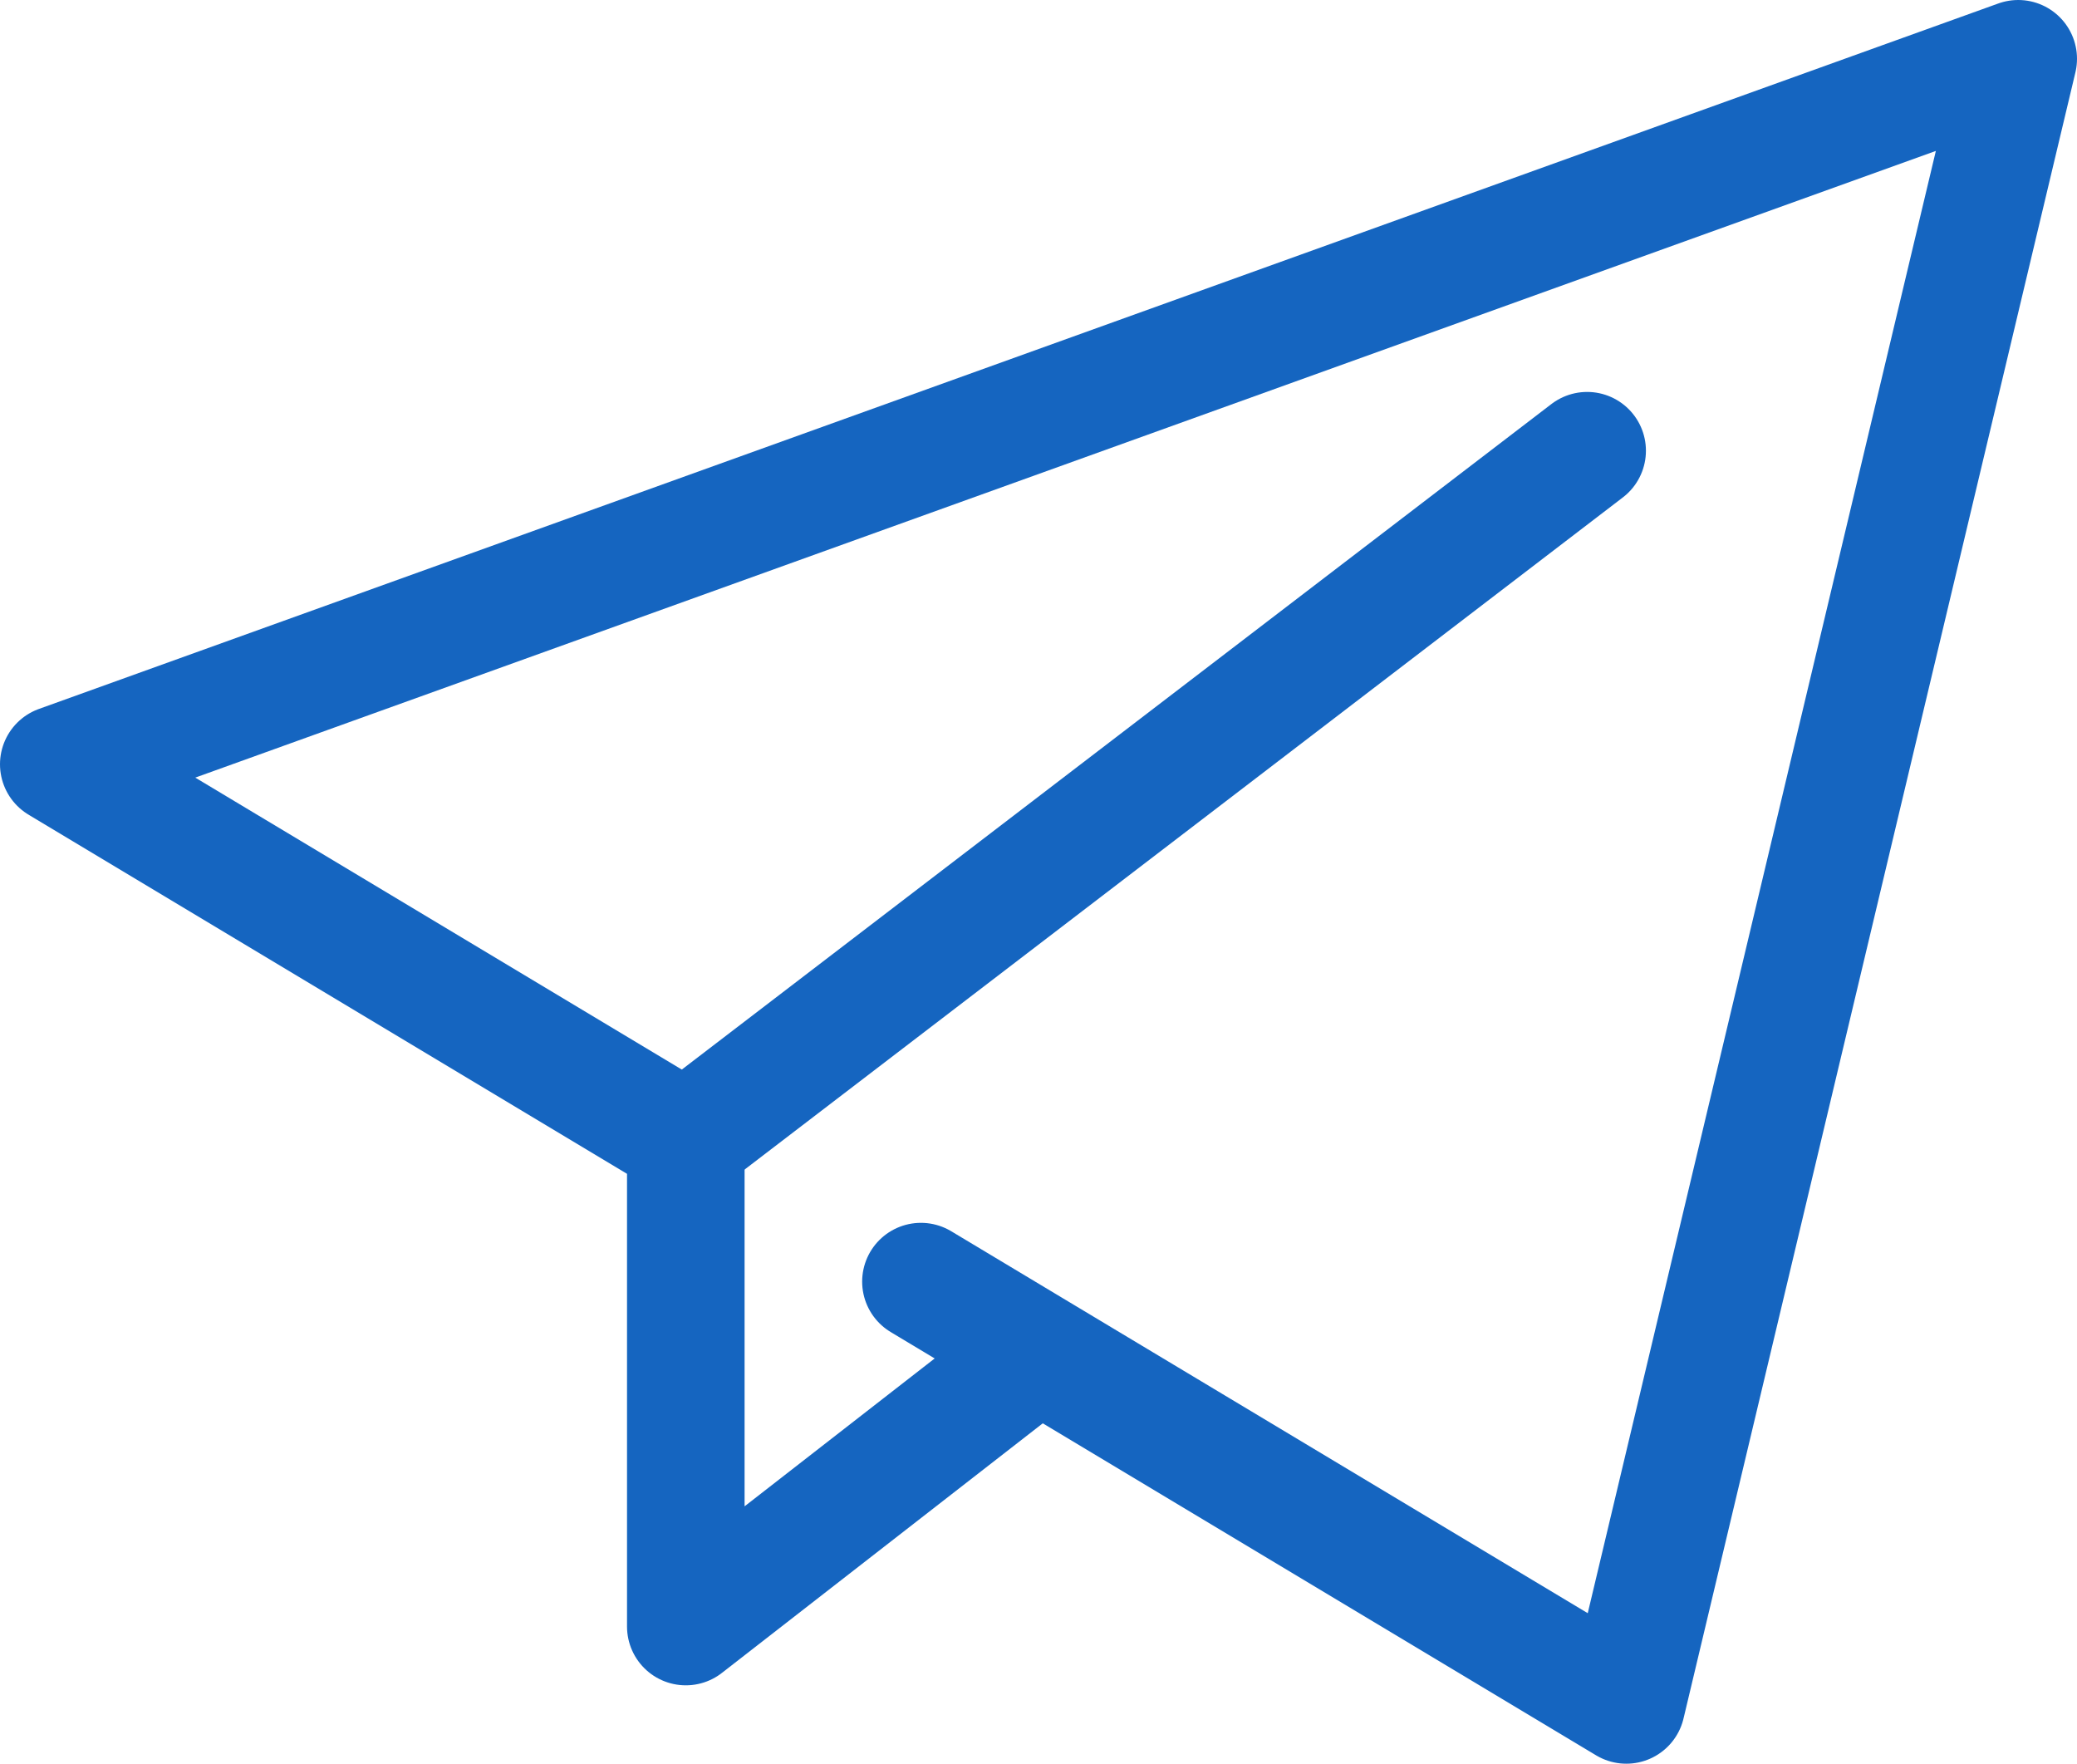
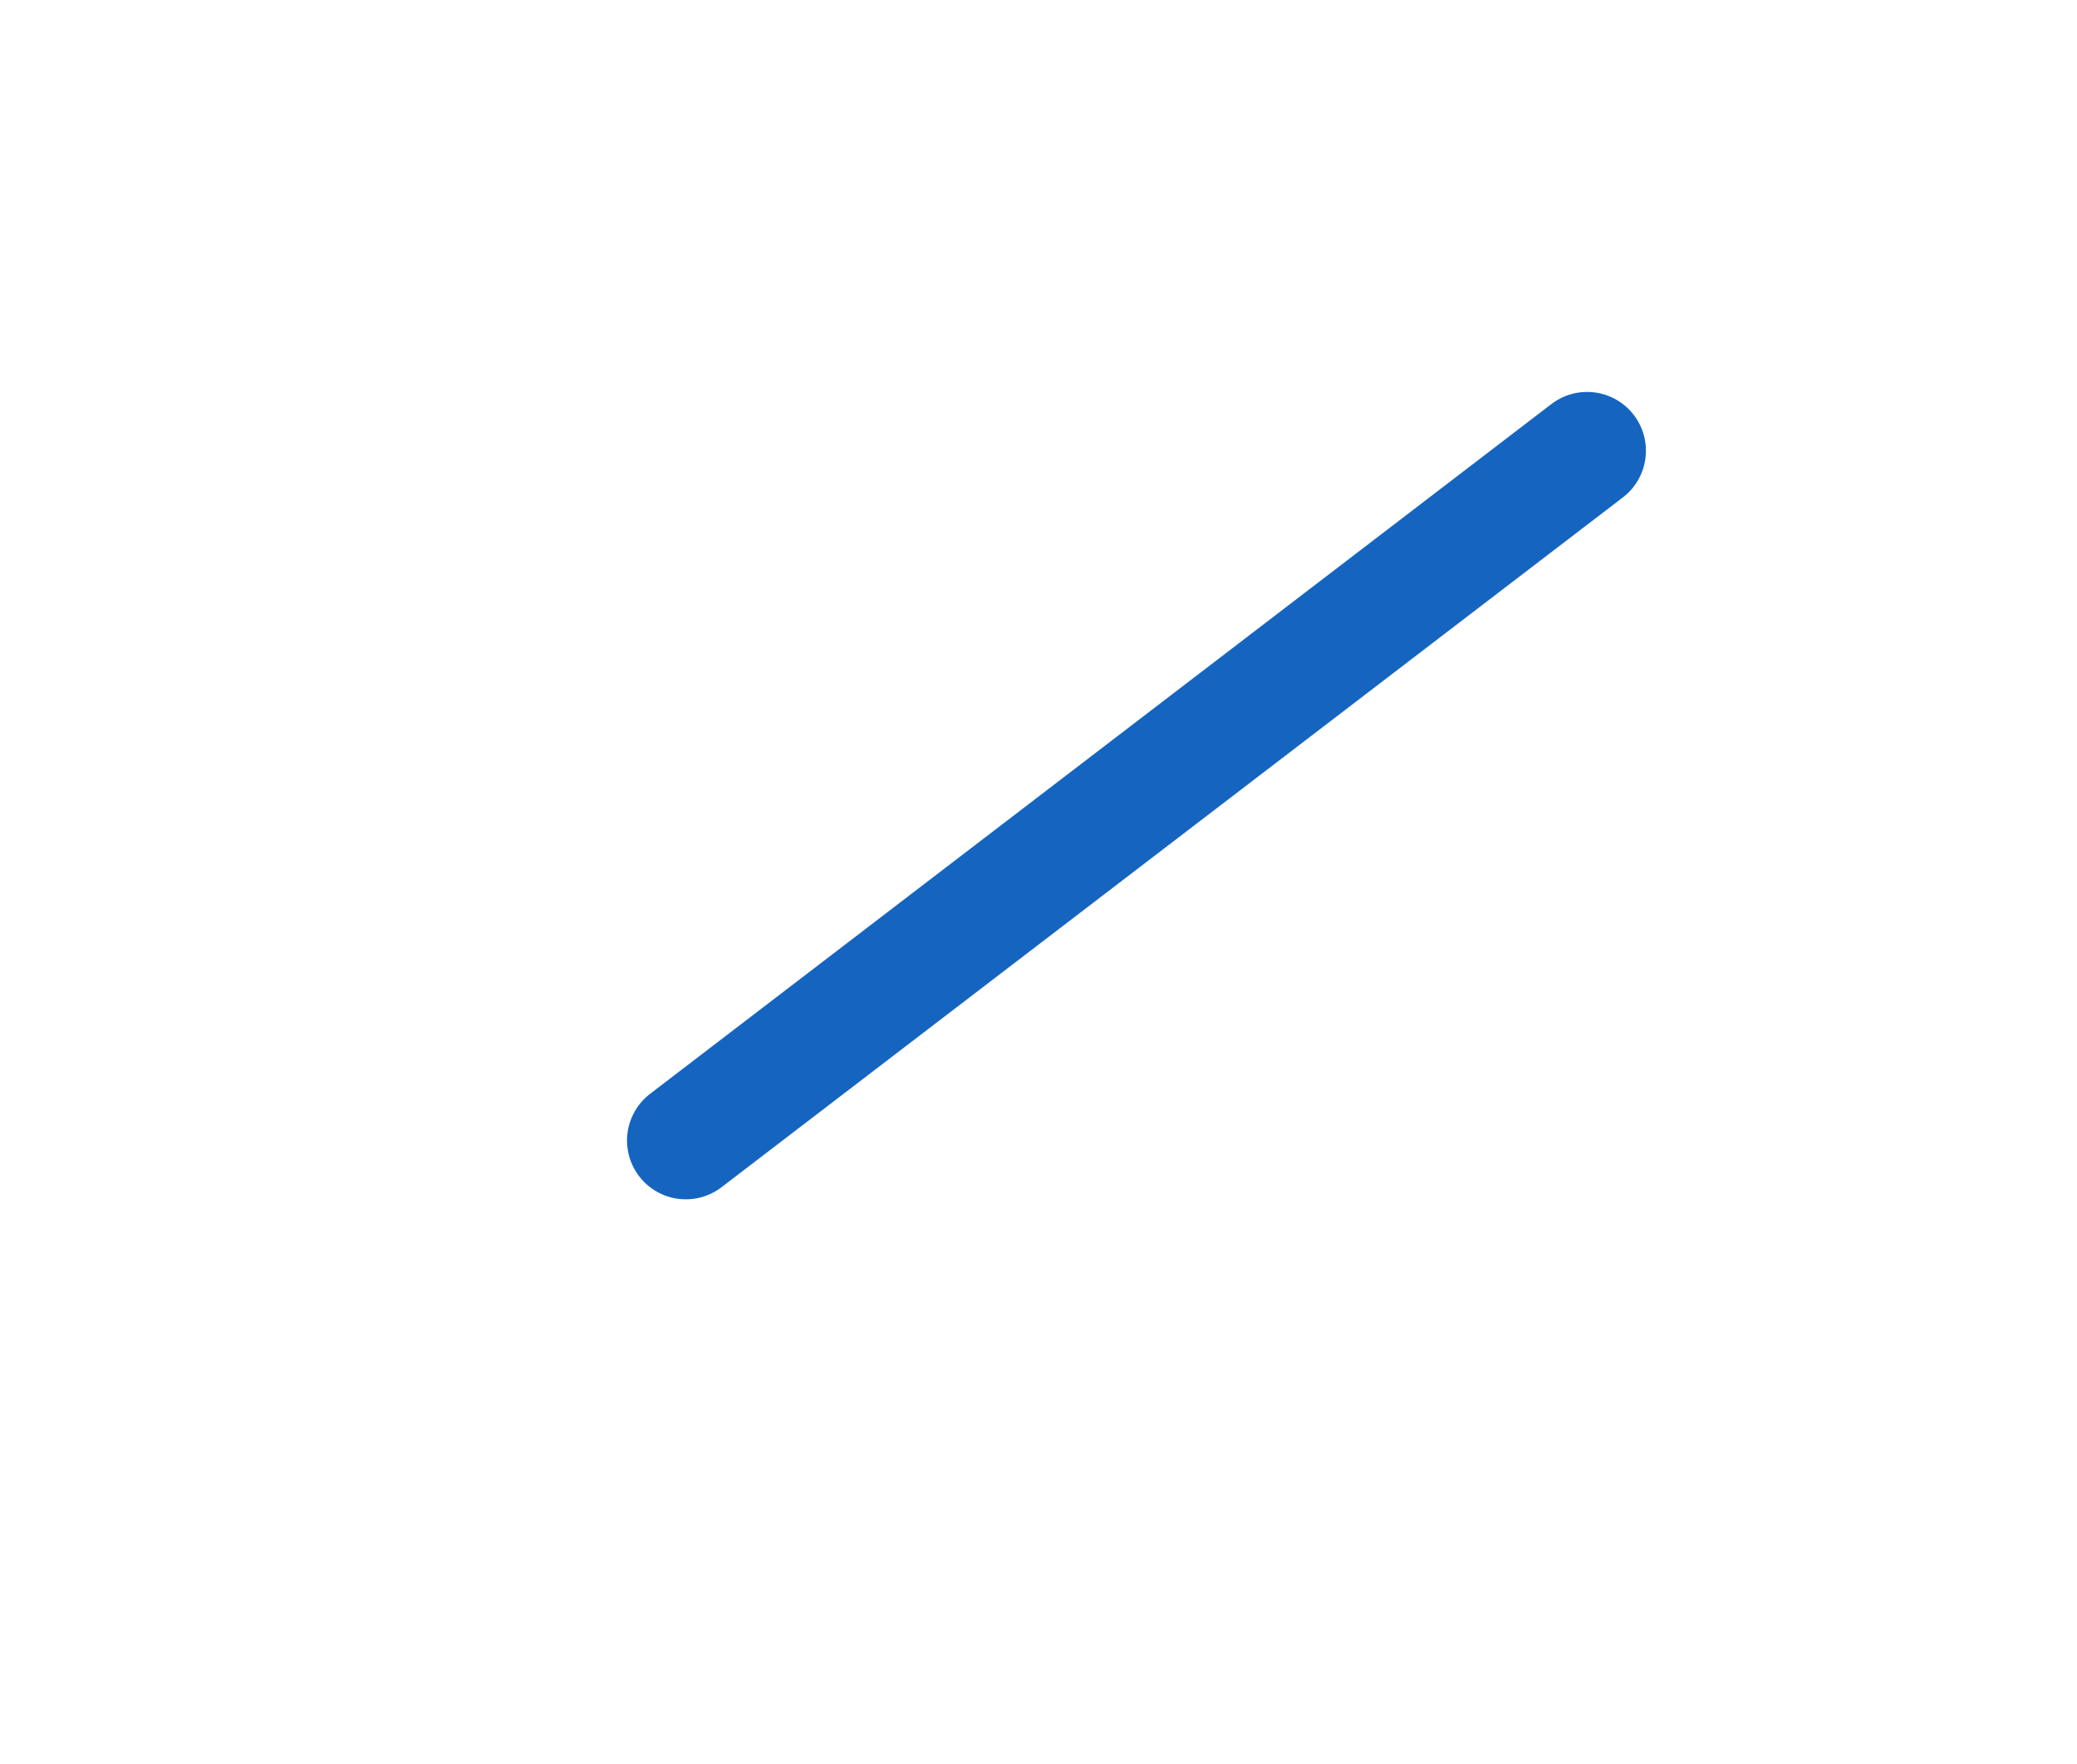
<svg xmlns="http://www.w3.org/2000/svg" viewBox="0 0 53 45">
  <defs>
    <style>.ac16ebd9-2c5b-4549-9b14-1e2d205326f4{fill:none;stroke:#1565c0;stroke-linecap:round;stroke-linejoin:round;stroke-width:3px;}</style>
  </defs>
  <g id="e3ce0796-768b-4845-97bb-6d9c845adeea" data-name="レイヤー 2">
    <g id="a50d80ea-96e3-4e9f-a36c-5818748a9024" data-name="Icons">
-       <polyline class="ac16ebd9-2c5b-4549-9b14-1e2d205326f4" points="23.5 32.7 41.5 43.5 51.5 1.5 1.5 19.5 17.5 29.1 17.5 41.5 26.5 34.5" />
      <line class="ac16ebd9-2c5b-4549-9b14-1e2d205326f4" x1="17.5" y1="29.1" x2="40.5" y2="11.5" />
    </g>
  </g>
</svg>